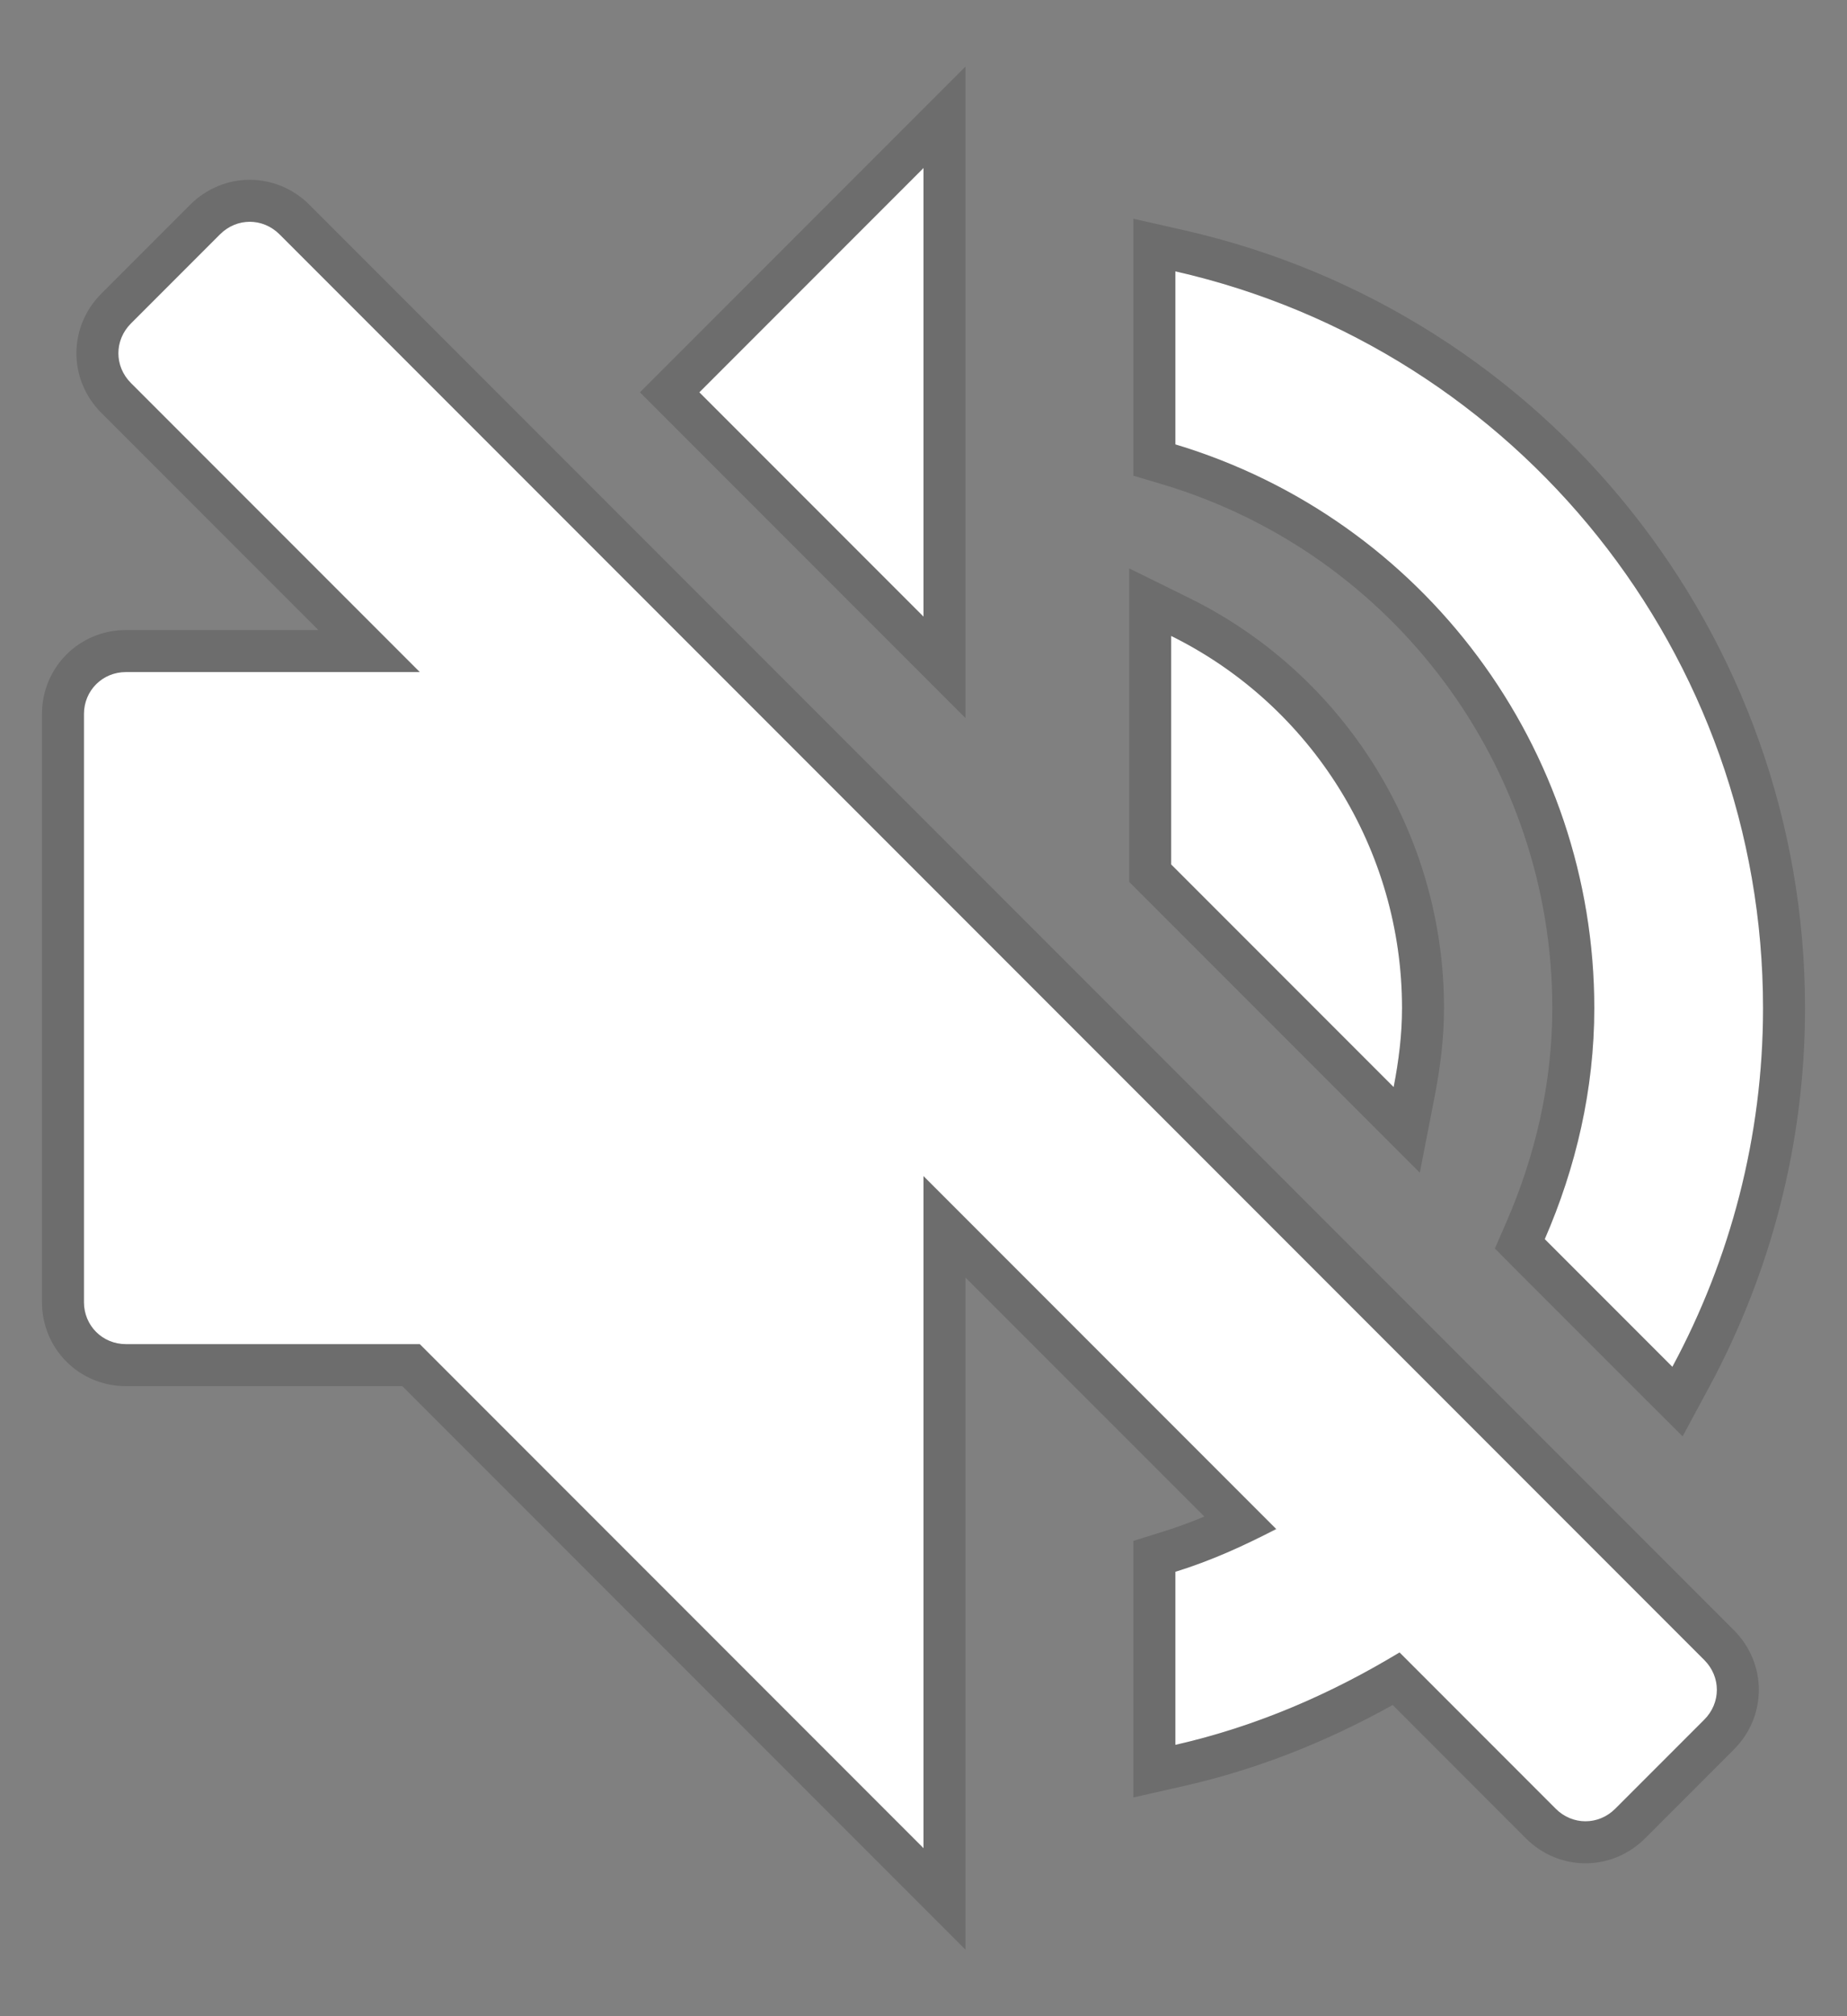
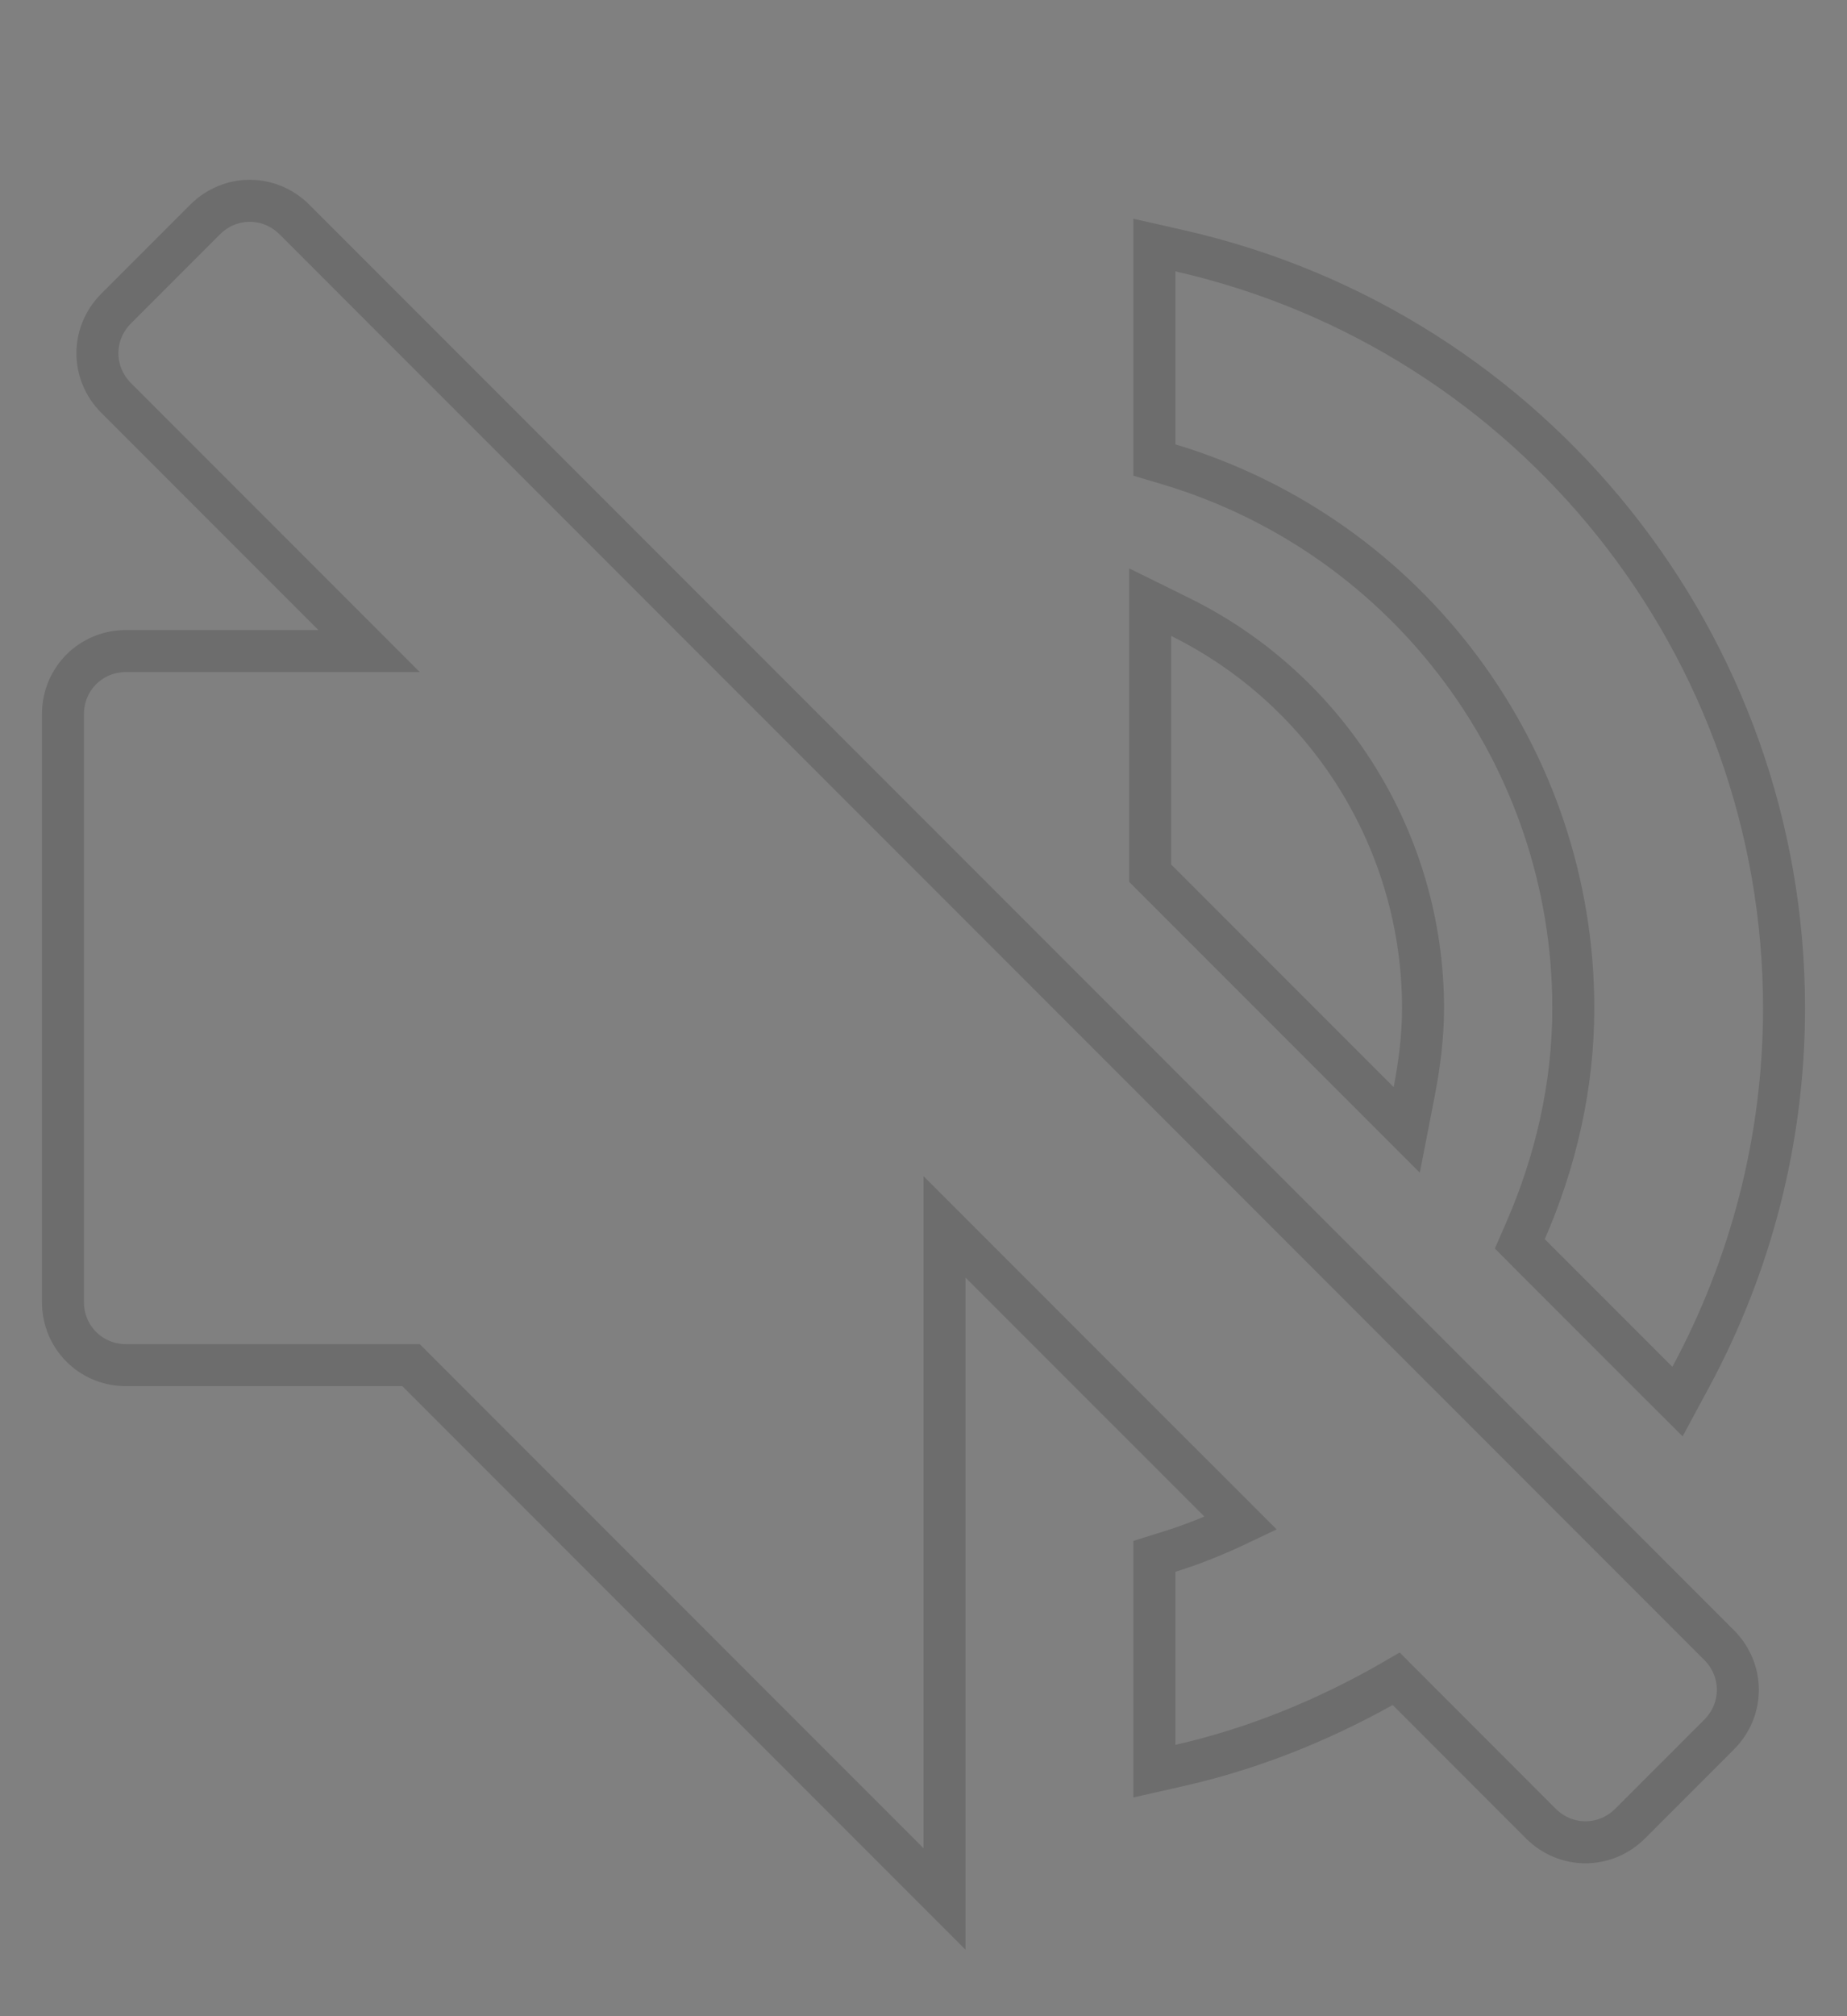
<svg xmlns="http://www.w3.org/2000/svg" width="22" height="24" viewBox="0 0 22 24" fill="none">
  <rect x="0" y="0" width="22" height="24" fill="#808080" stroke="none" />
-   <path d="M16.6 12.94C16.66 12.63 16.7 12.32 16.7 12C16.7 10.12 15.63 8.4 13.95 7.57V10.29L16.6 12.94Z" fill="white" />
  <path d="M16.423 13.117L16.756 13.45L16.846 12.988C16.907 12.668 16.95 12.341 16.95 12C16.95 10.025 15.826 8.218 14.061 7.346L13.7 7.168V7.57V10.29V10.394L13.773 10.467L16.423 13.117Z" stroke="black" stroke-opacity="0.15" stroke-width="0.5" />
-   <path d="M11 7.34V2L8.33 4.67L11 7.34Z" fill="white" />
-   <path d="M10.823 7.517L11.25 7.944V7.34V2V1.396L10.823 1.823L8.153 4.493L7.976 4.67L8.153 4.847L10.823 7.517Z" stroke="black" stroke-opacity="0.15" stroke-width="0.5" />
-   <path d="M18.99 12C18.99 12.97 18.77 13.9 18.4 14.75L19.92 16.27C20.61 14.99 21 13.53 21 12C21 7.8 18.09 4.16 14 3.23V5.29C16.96 6.18 18.99 8.91 18.99 12Z" fill="white" />
  <path d="M18.171 14.65L18.103 14.806L18.223 14.927L19.743 16.447L19.981 16.684L20.14 16.389C20.849 15.073 21.25 13.573 21.25 12C21.25 7.683 18.259 3.942 14.055 2.986L13.75 2.917V3.23V5.29V5.476L13.928 5.529C16.782 6.388 18.74 9.02 18.74 12C18.74 12.932 18.529 13.828 18.171 14.65Z" stroke="black" stroke-opacity="0.15" stroke-width="0.5" />
-   <path d="M20.3 19.76L3.33 2.79C3.13 2.59 2.82 2.59 2.62 2.79L1.56 3.85C1.36 4.05 1.36 4.36 1.56 4.56L5 8H1.5C1.22 8 1 8.22 1 8.5V15.5C1 15.78 1.22 16 1.5 16H5L11 22V14L15.2 18.2C14.82 18.4 14.42 18.58 14 18.71V20.77C14.97 20.55 15.86 20.16 16.67 19.67L18.53 21.53C18.73 21.73 19.04 21.73 19.24 21.53L20.3 20.47C20.5 20.27 20.5 19.96 20.3 19.76Z" fill="white" />
  <path d="M11.25 22V14.604L14.779 18.132C14.502 18.264 14.218 18.381 13.926 18.471L13.75 18.526V18.71V20.77V21.083L14.055 21.014C14.988 20.802 15.847 20.439 16.631 19.984L18.353 21.707C18.651 22.004 19.119 22.004 19.417 21.707L20.477 20.647C20.774 20.349 20.774 19.881 20.477 19.583L3.507 2.613C3.209 2.316 2.741 2.316 2.443 2.613L1.383 3.673C1.086 3.971 1.086 4.439 1.383 4.737L4.396 7.75H1.5C1.082 7.75 0.75 8.082 0.75 8.5V15.5C0.75 15.918 1.082 16.25 1.5 16.25H4.896L10.823 22.177L11.25 22.604V22Z" stroke="black" stroke-opacity="0.15" stroke-width="0.5" />
</svg>